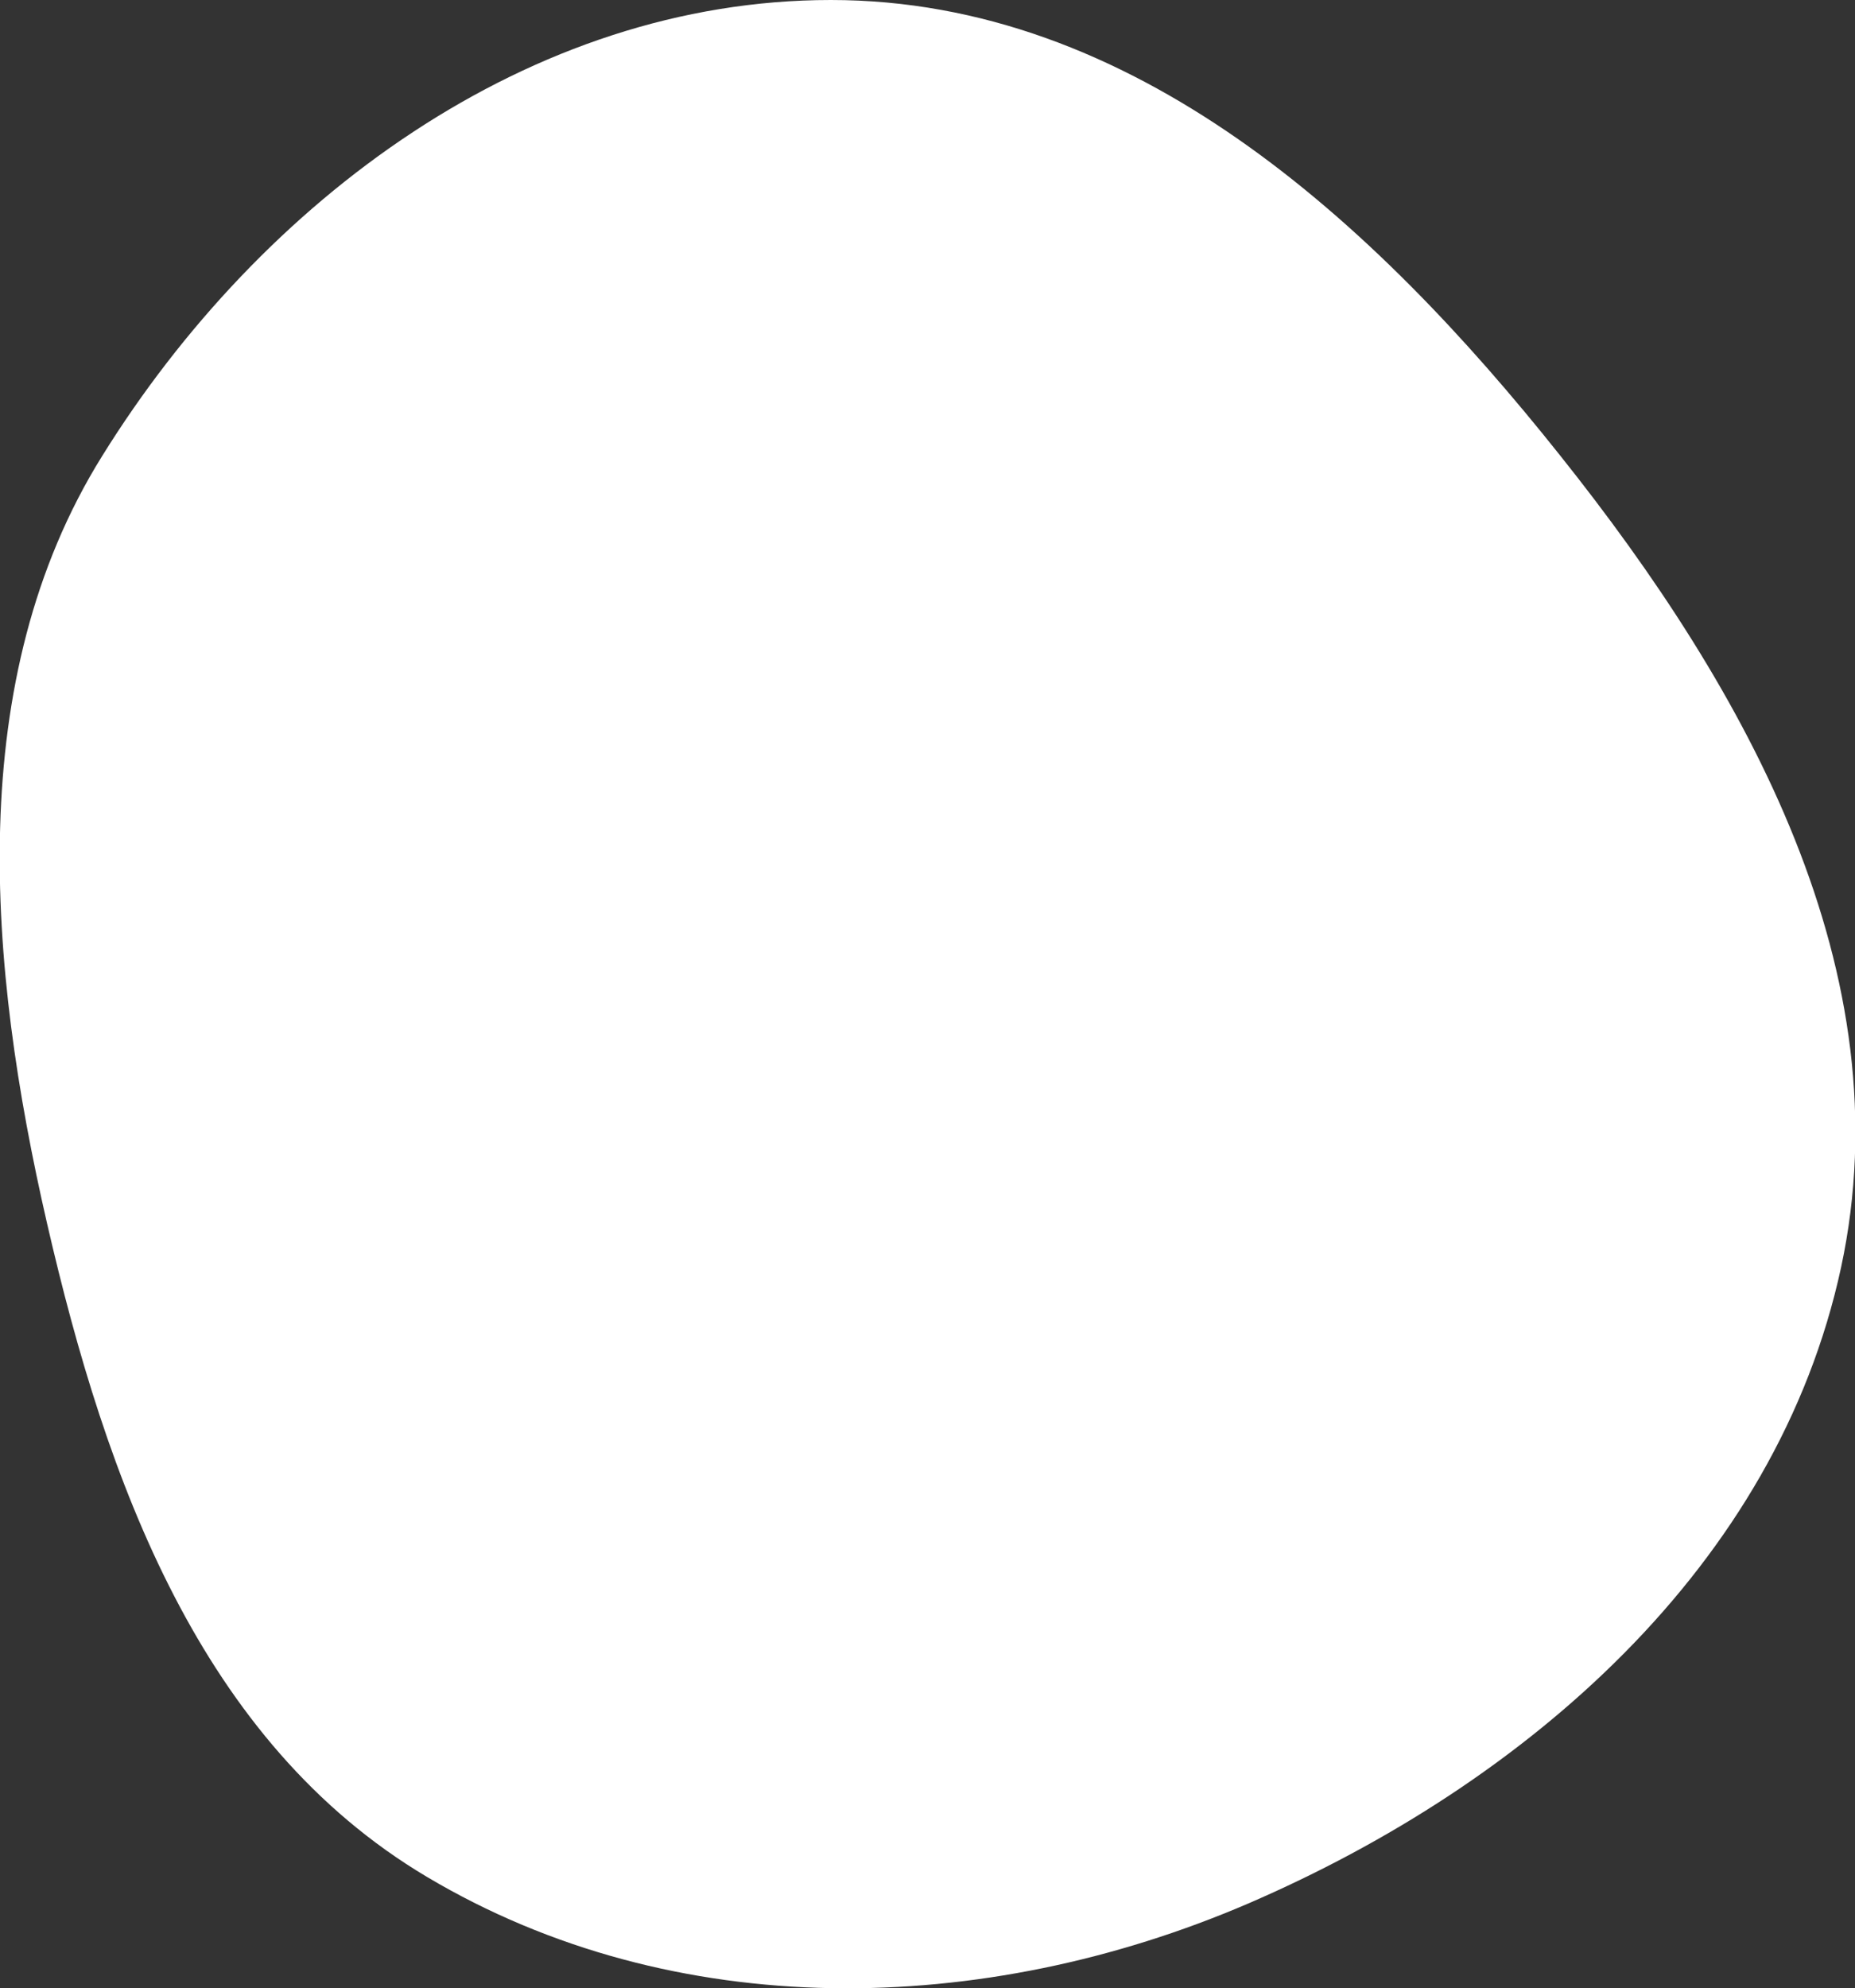
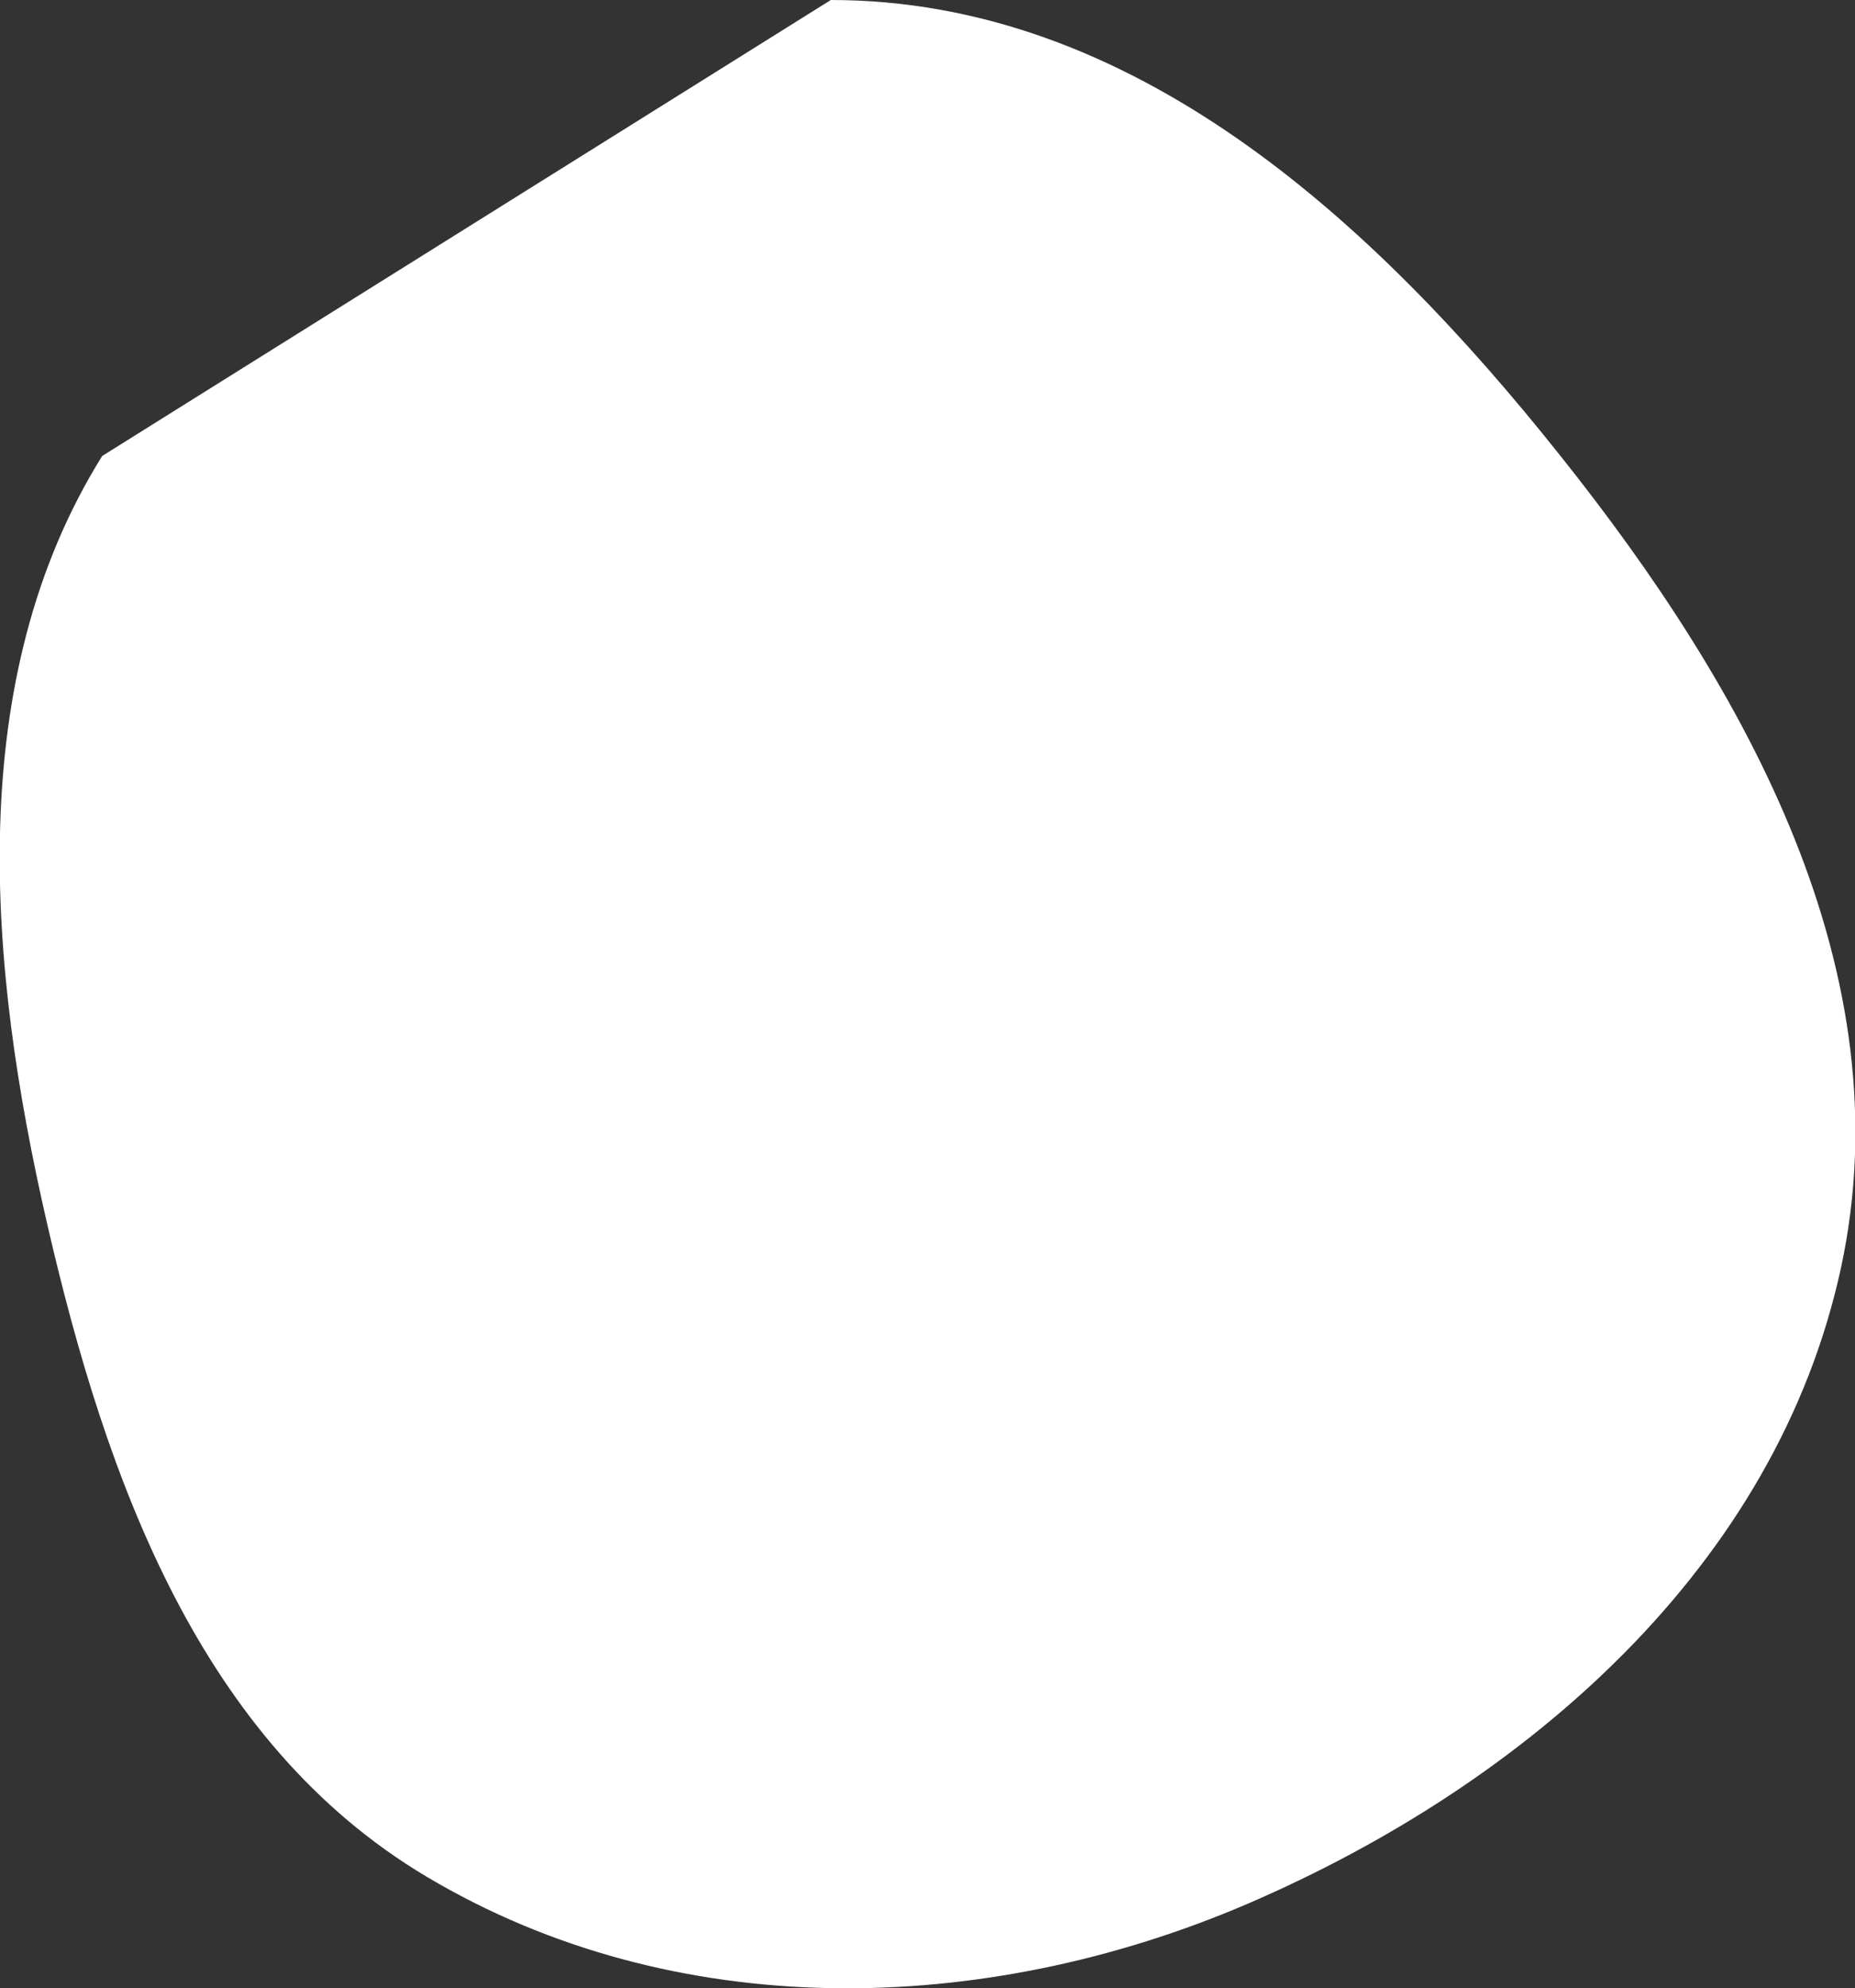
<svg xmlns="http://www.w3.org/2000/svg" width="319.5" height="342.3">
  <rect width="100%" height="100%" fill="#333333" stroke="none" />
-   <path data-name="Path 901" d="M143.1 0c52 0 93.3 37.8 125.6 78.4 32.4 40.6 59.3 89.1 48.4 139.8C306 269.6 263 307 215 327.7c-45.6 19.6-98.8 20.8-141.5-4.6-39-23.2-55.2-68.2-65.4-112.5S-6.4 117 17.6 78.5C45 34.4 91.2 0 143.1 0" fill="#fff" />
+   <path data-name="Path 901" d="M143.1 0c52 0 93.3 37.8 125.6 78.4 32.4 40.6 59.3 89.1 48.4 139.8C306 269.6 263 307 215 327.7c-45.6 19.6-98.8 20.8-141.5-4.6-39-23.2-55.2-68.2-65.4-112.5S-6.4 117 17.6 78.5" fill="#fff" />
</svg>